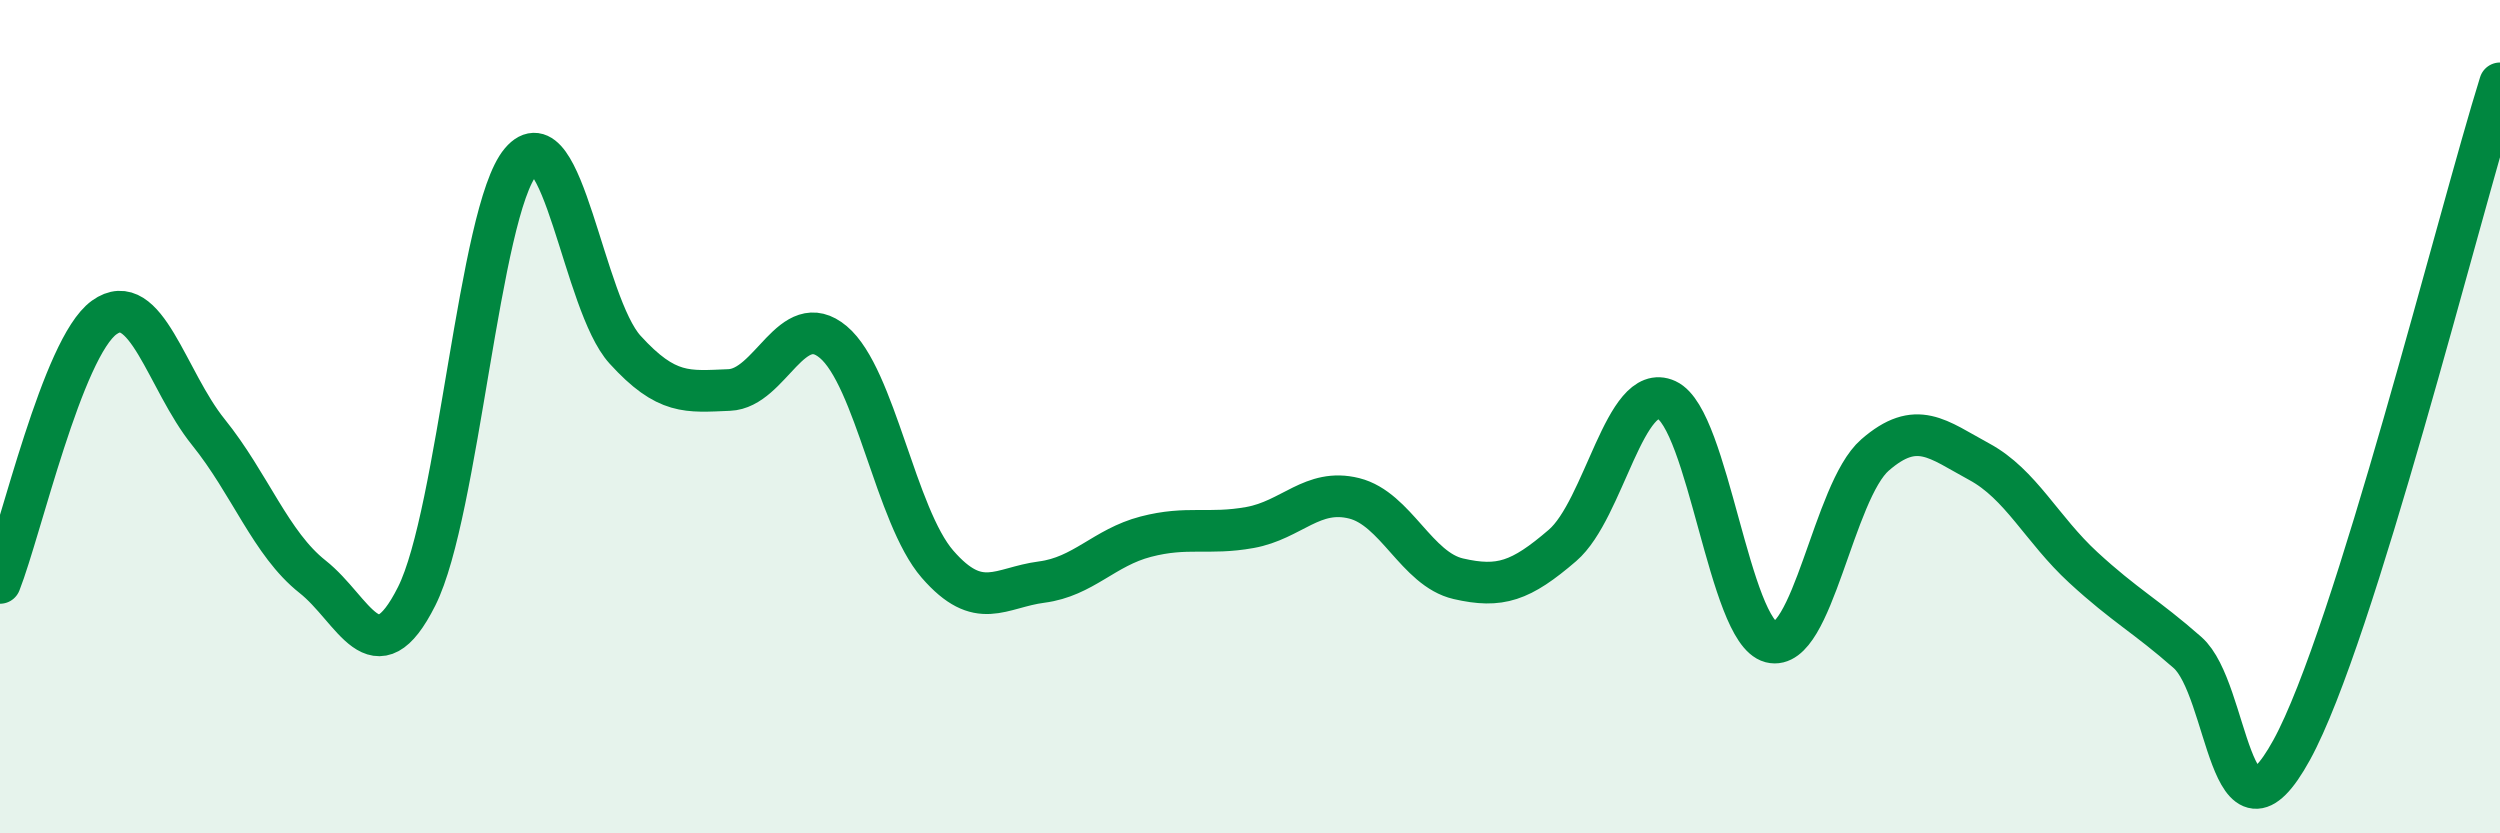
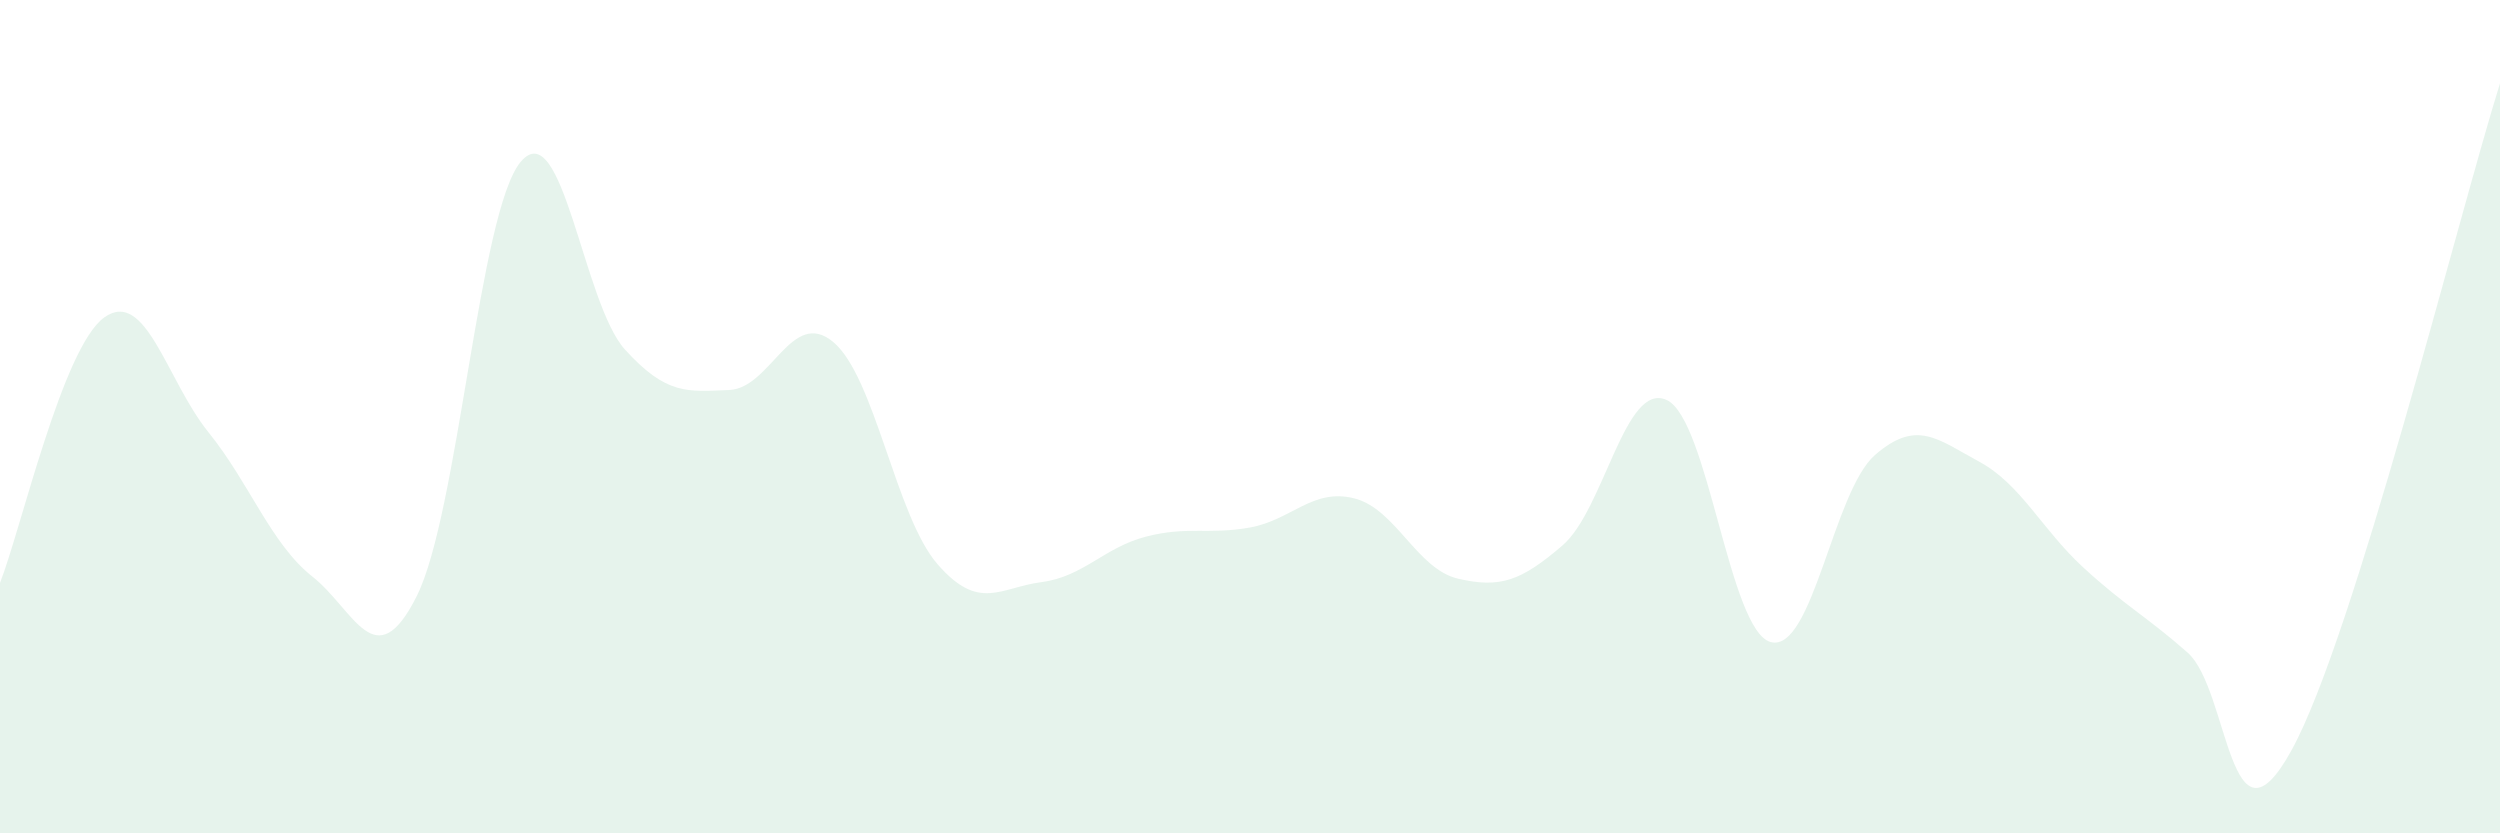
<svg xmlns="http://www.w3.org/2000/svg" width="60" height="20" viewBox="0 0 60 20">
  <path d="M 0,13.99 C 0.5,12.72 1.5,8.34 2.5,7.62 C 3.5,6.9 4,9.13 5,10.37 C 6,11.61 6.5,13.05 7.5,13.84 C 8.5,14.63 9,16.3 10,14.31 C 11,12.32 11.5,5.06 12.5,3.88 C 13.5,2.7 14,7.29 15,8.39 C 16,9.49 16.5,9.4 17.5,9.36 C 18.5,9.32 19,7.37 20,8.21 C 21,9.05 21.5,12.39 22.5,13.54 C 23.5,14.69 24,14.1 25,13.97 C 26,13.84 26.5,13.14 27.5,12.88 C 28.5,12.62 29,12.84 30,12.66 C 31,12.48 31.5,11.71 32.5,11.96 C 33.5,12.21 34,13.66 35,13.89 C 36,14.12 36.5,13.95 37.5,13.09 C 38.5,12.23 39,9.14 40,9.6 C 41,10.06 41.5,15.15 42.5,15.41 C 43.5,15.67 44,11.79 45,10.92 C 46,10.05 46.5,10.54 47.5,11.08 C 48.5,11.62 49,12.7 50,13.62 C 51,14.54 51.5,14.78 52.5,15.66 C 53.5,16.54 53.5,20.73 55,18 C 56.5,15.27 59,5.2 60,2L60 20L0 20Z" fill="#008740" opacity="0.1" stroke-linecap="round" stroke-linejoin="round" />
-   <path d="M 0,13.99 C 0.5,12.72 1.5,8.34 2.5,7.62 C 3.5,6.9 4,9.13 5,10.37 C 6,11.61 6.5,13.05 7.5,13.84 C 8.5,14.63 9,16.3 10,14.31 C 11,12.32 11.5,5.06 12.5,3.88 C 13.5,2.7 14,7.29 15,8.39 C 16,9.49 16.5,9.4 17.5,9.36 C 18.5,9.32 19,7.37 20,8.21 C 21,9.05 21.5,12.39 22.5,13.54 C 23.5,14.69 24,14.1 25,13.97 C 26,13.84 26.5,13.14 27.5,12.88 C 28.5,12.62 29,12.84 30,12.66 C 31,12.48 31.5,11.71 32.5,11.96 C 33.5,12.21 34,13.66 35,13.89 C 36,14.12 36.5,13.95 37.5,13.09 C 38.5,12.23 39,9.14 40,9.6 C 41,10.06 41.5,15.15 42.5,15.41 C 43.5,15.67 44,11.79 45,10.92 C 46,10.05 46.5,10.54 47.5,11.08 C 48.5,11.62 49,12.7 50,13.62 C 51,14.54 51.5,14.78 52.5,15.66 C 53.5,16.54 53.5,20.73 55,18 C 56.5,15.27 59,5.2 60,2" stroke="#008740" stroke-width="1" fill="none" stroke-linecap="round" stroke-linejoin="round" />
</svg>